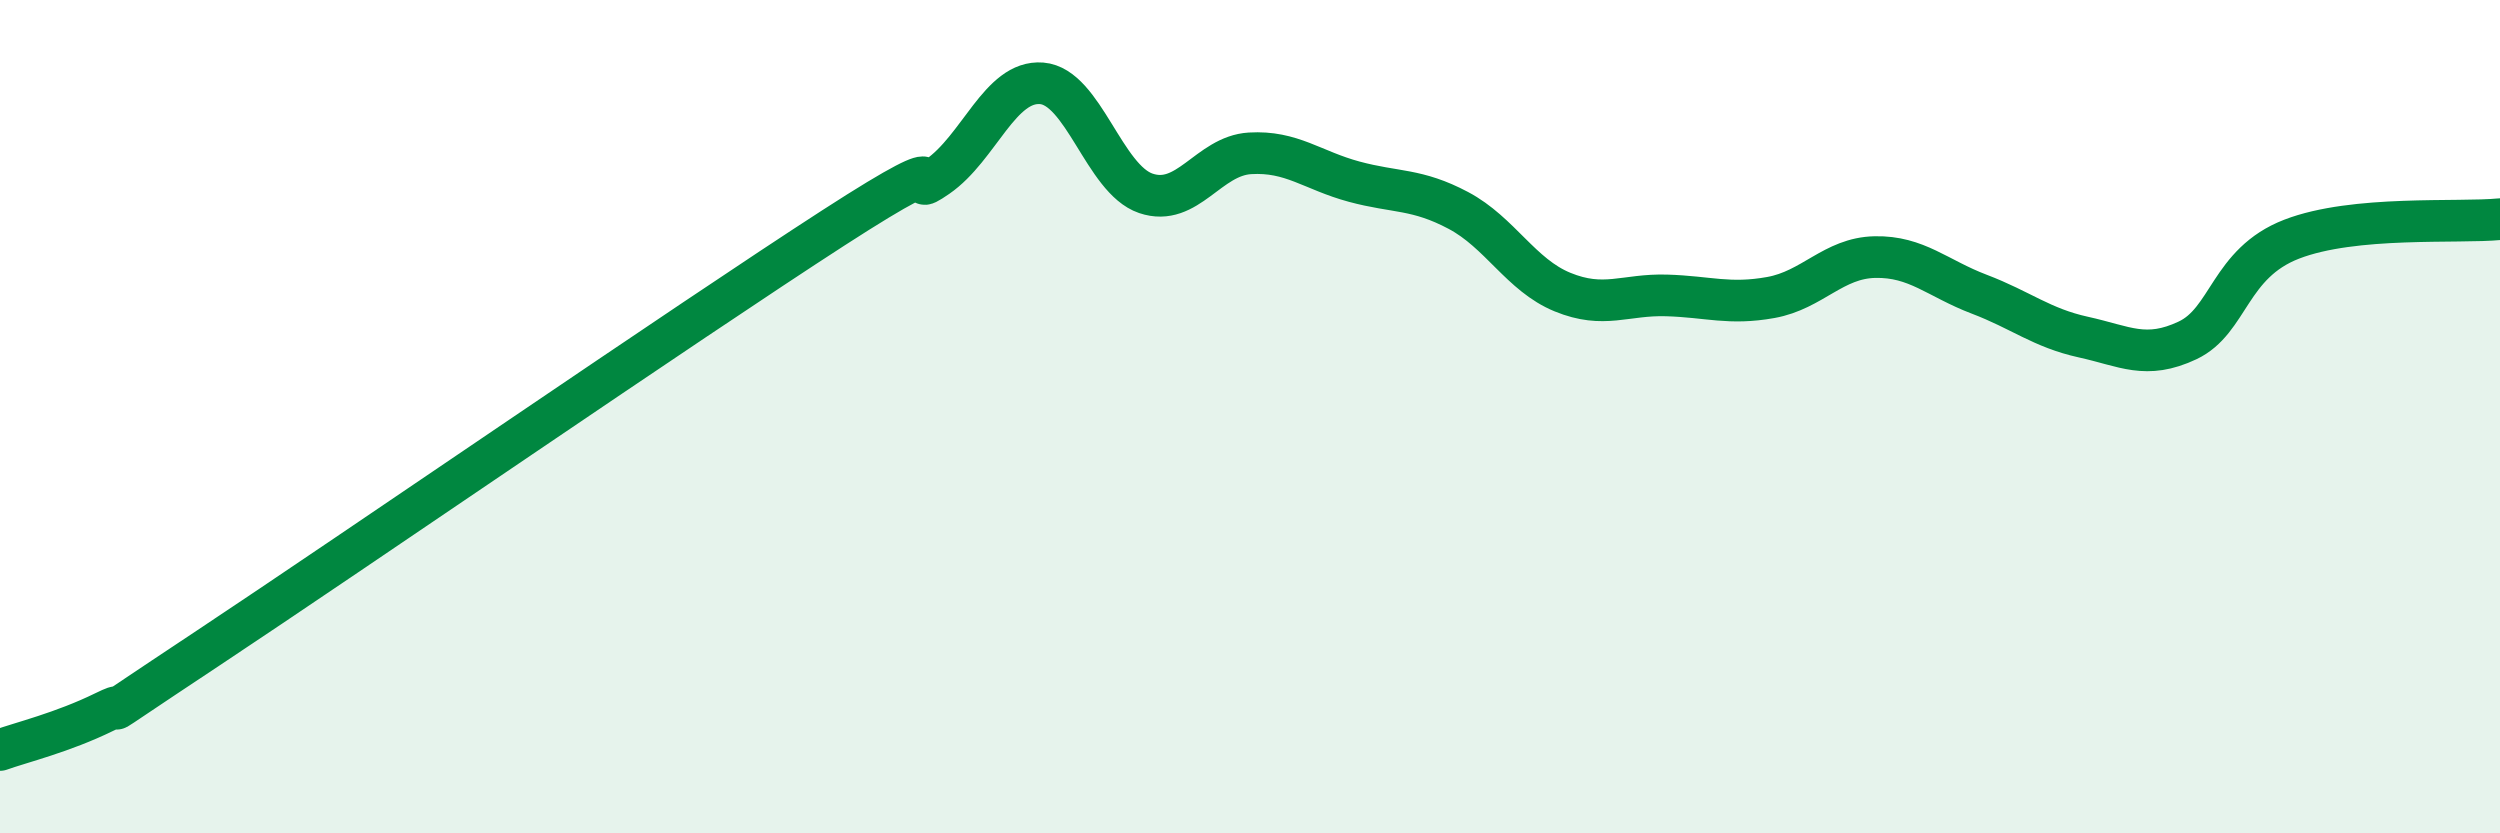
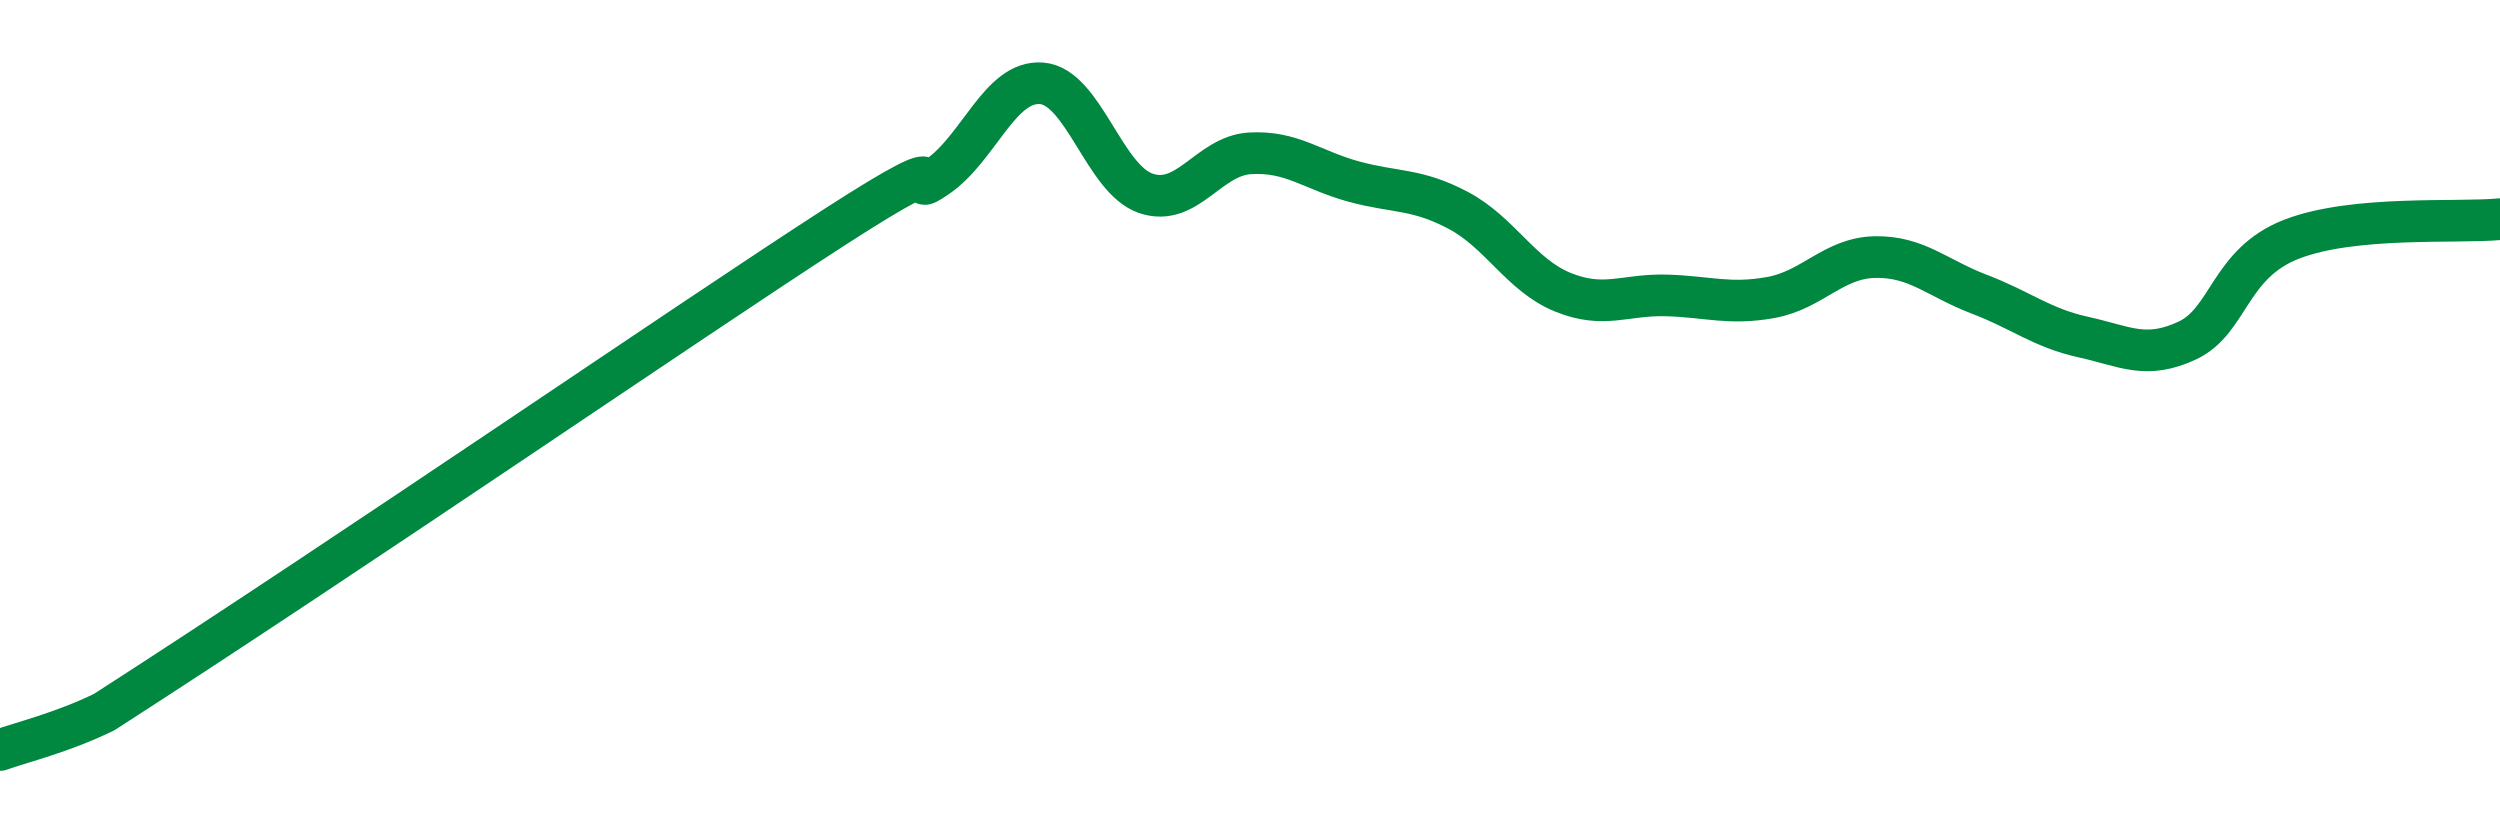
<svg xmlns="http://www.w3.org/2000/svg" width="60" height="20" viewBox="0 0 60 20">
-   <path d="M 0,18 C 0.5,17.82 1.5,17.58 2.5,17.09 C 3.5,16.6 1.5,17.87 5,15.55 C 8.5,13.23 16.5,7.73 20,5.47 C 23.5,3.21 21.5,4.93 22.5,4.24 C 23.5,3.55 24,1.92 25,2 C 26,2.08 26.5,4.3 27.5,4.64 C 28.5,4.98 29,3.74 30,3.68 C 31,3.62 31.5,4.09 32.5,4.36 C 33.5,4.63 34,4.52 35,5.05 C 36,5.58 36.5,6.6 37.5,7.01 C 38.5,7.42 39,7.06 40,7.09 C 41,7.12 41.5,7.32 42.5,7.14 C 43.5,6.96 44,6.19 45,6.17 C 46,6.15 46.5,6.68 47.5,7.06 C 48.5,7.44 49,7.87 50,8.09 C 51,8.31 51.5,8.64 52.5,8.17 C 53.5,7.7 53.5,6.32 55,5.74 C 56.5,5.16 59,5.36 60,5.26L60 20L0 20Z" fill="#008740" opacity="0.1" stroke-linecap="round" stroke-linejoin="round" />
-   <path d="M 0,18 C 0.5,17.82 1.5,17.58 2.5,17.09 C 3.5,16.6 1.5,17.87 5,15.55 C 8.5,13.23 16.5,7.73 20,5.47 C 23.5,3.21 21.5,4.93 22.5,4.24 C 23.5,3.55 24,1.92 25,2 C 26,2.08 26.5,4.3 27.5,4.64 C 28.5,4.98 29,3.74 30,3.68 C 31,3.62 31.5,4.09 32.5,4.36 C 33.5,4.63 34,4.52 35,5.05 C 36,5.58 36.5,6.6 37.5,7.01 C 38.5,7.42 39,7.06 40,7.09 C 41,7.12 41.5,7.32 42.5,7.14 C 43.5,6.96 44,6.19 45,6.17 C 46,6.15 46.5,6.68 47.5,7.06 C 48.5,7.44 49,7.87 50,8.09 C 51,8.31 51.5,8.64 52.5,8.17 C 53.5,7.7 53.5,6.32 55,5.74 C 56.5,5.16 59,5.36 60,5.26" stroke="#008740" stroke-width="1" fill="none" stroke-linecap="round" stroke-linejoin="round" />
+   <path d="M 0,18 C 0.5,17.82 1.5,17.58 2.5,17.09 C 8.5,13.23 16.5,7.73 20,5.47 C 23.5,3.21 21.5,4.93 22.5,4.24 C 23.5,3.55 24,1.92 25,2 C 26,2.08 26.5,4.3 27.5,4.64 C 28.5,4.98 29,3.74 30,3.68 C 31,3.62 31.5,4.09 32.5,4.36 C 33.5,4.63 34,4.52 35,5.05 C 36,5.58 36.5,6.6 37.5,7.01 C 38.5,7.42 39,7.06 40,7.09 C 41,7.12 41.5,7.32 42.5,7.14 C 43.5,6.96 44,6.19 45,6.17 C 46,6.15 46.5,6.68 47.5,7.06 C 48.5,7.44 49,7.87 50,8.09 C 51,8.31 51.5,8.64 52.5,8.17 C 53.5,7.7 53.5,6.32 55,5.74 C 56.5,5.16 59,5.36 60,5.26" stroke="#008740" stroke-width="1" fill="none" stroke-linecap="round" stroke-linejoin="round" />
</svg>